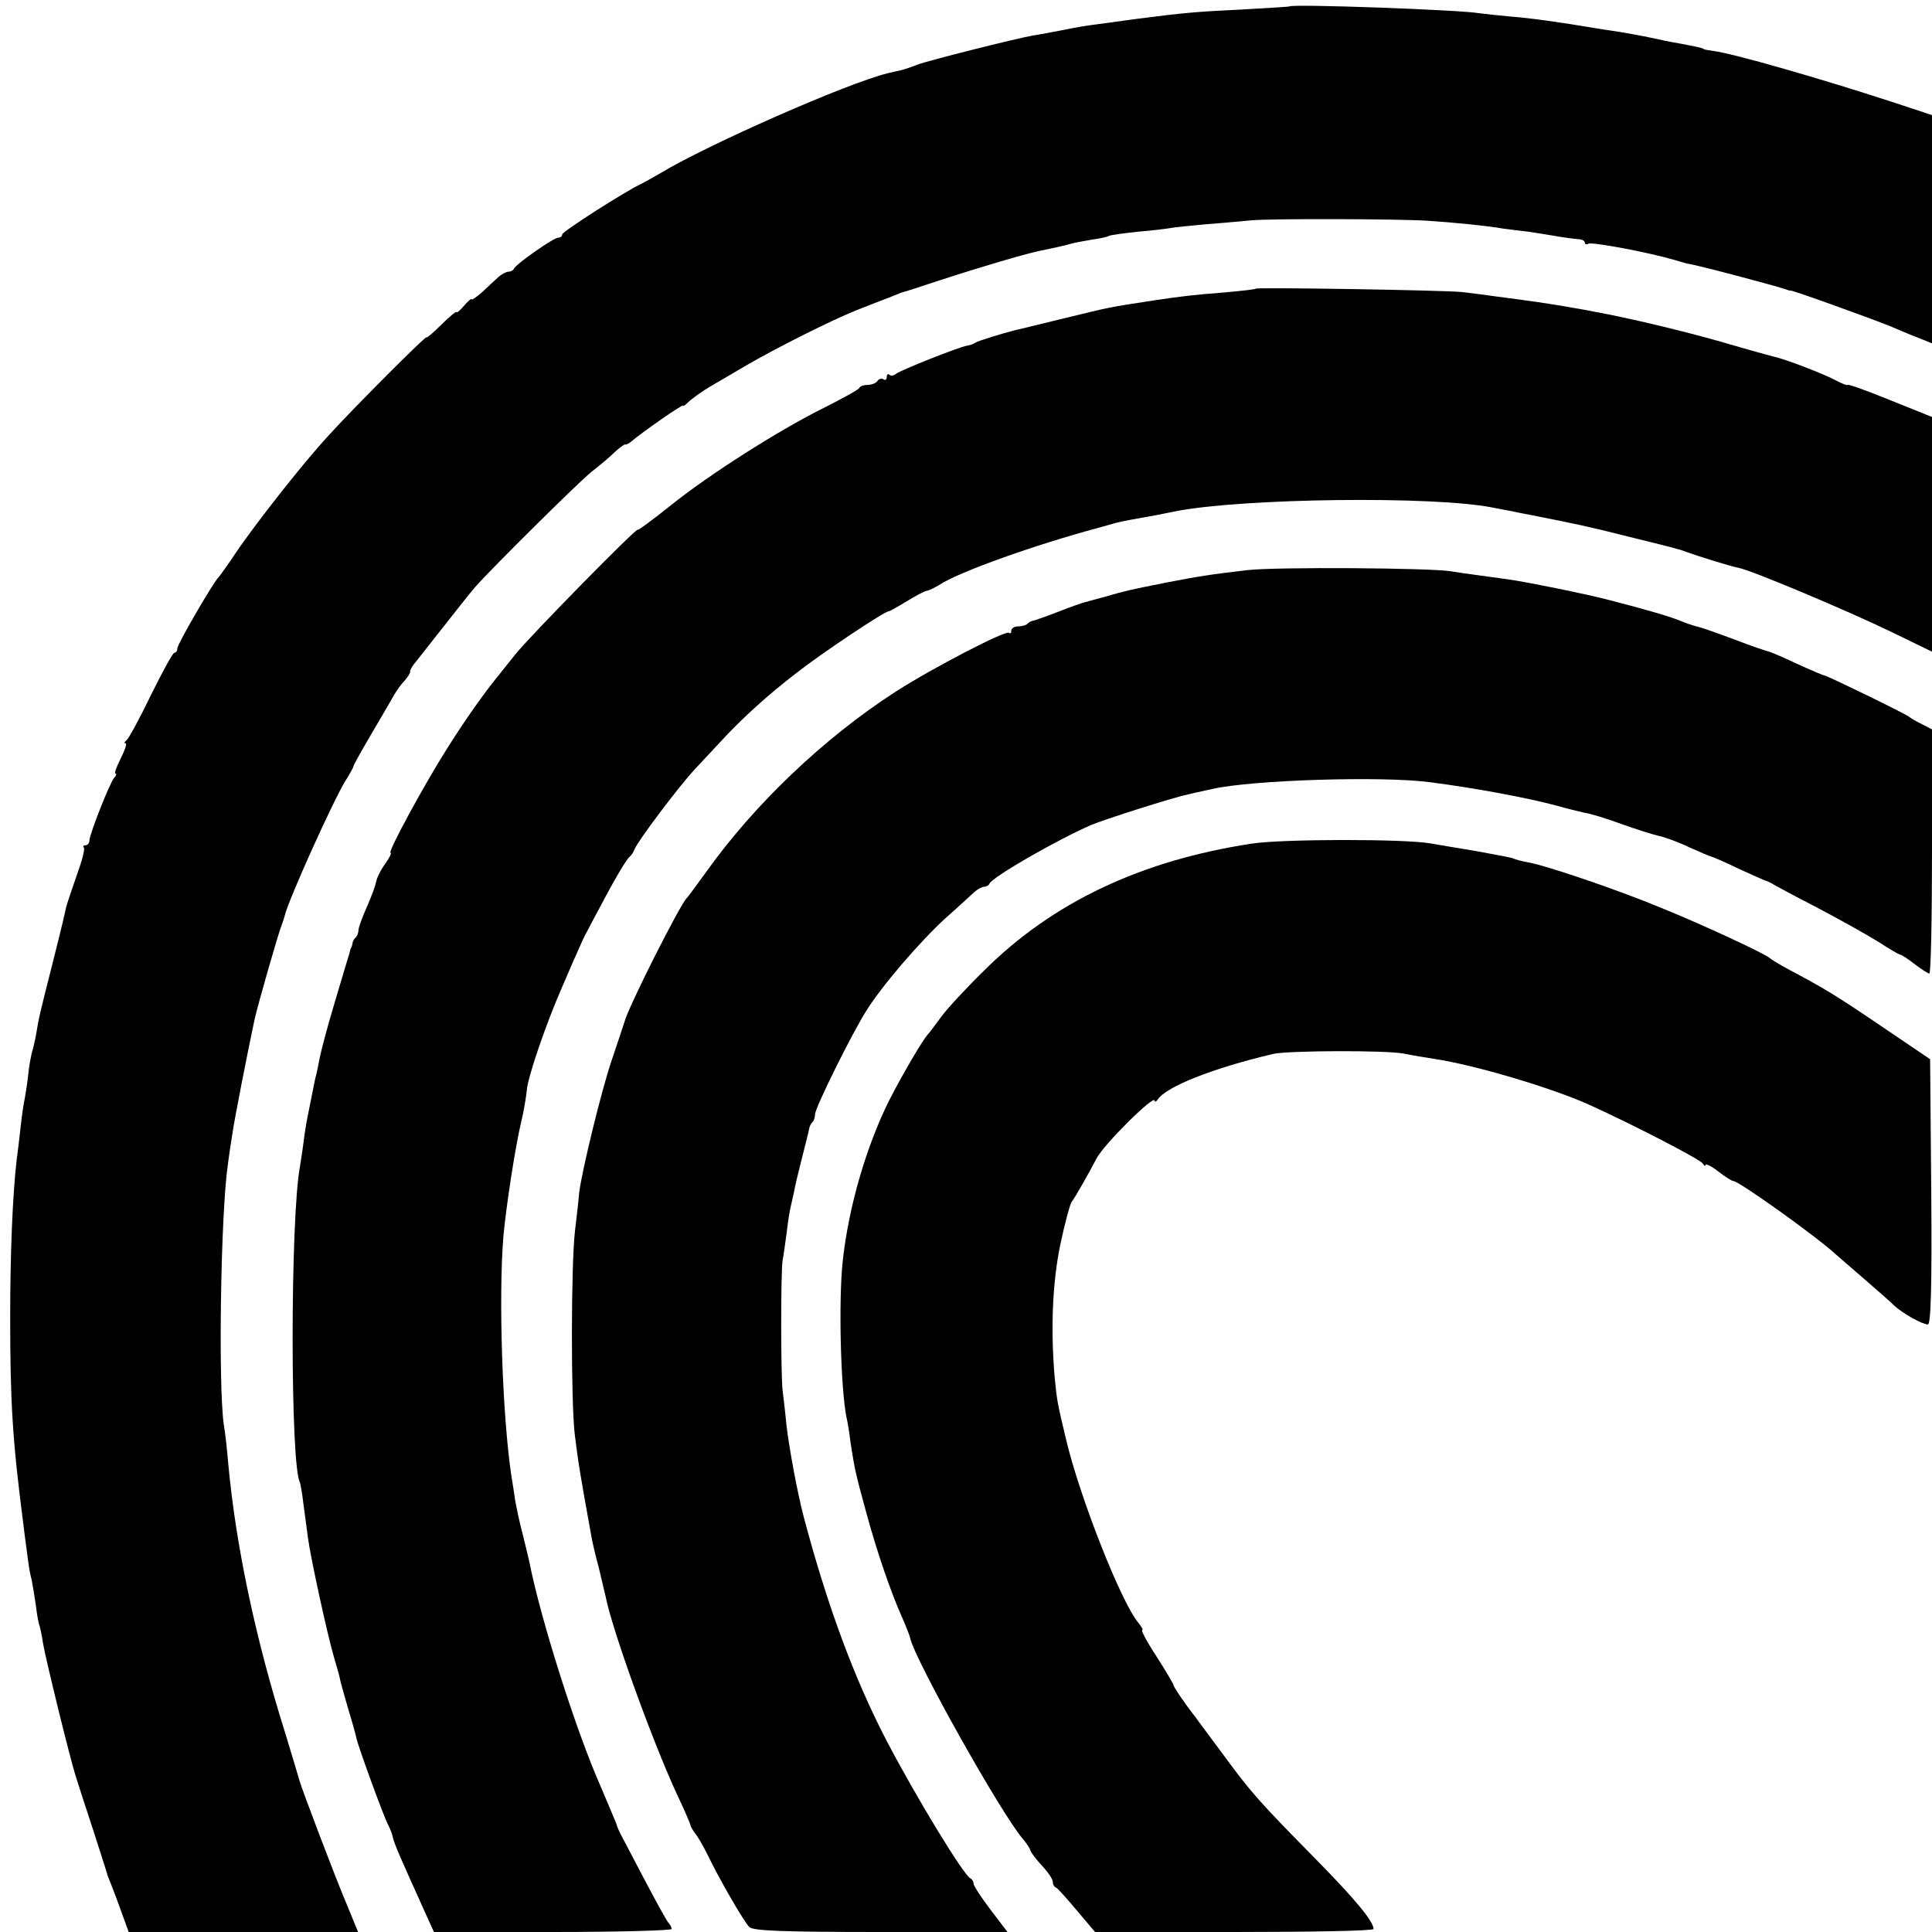
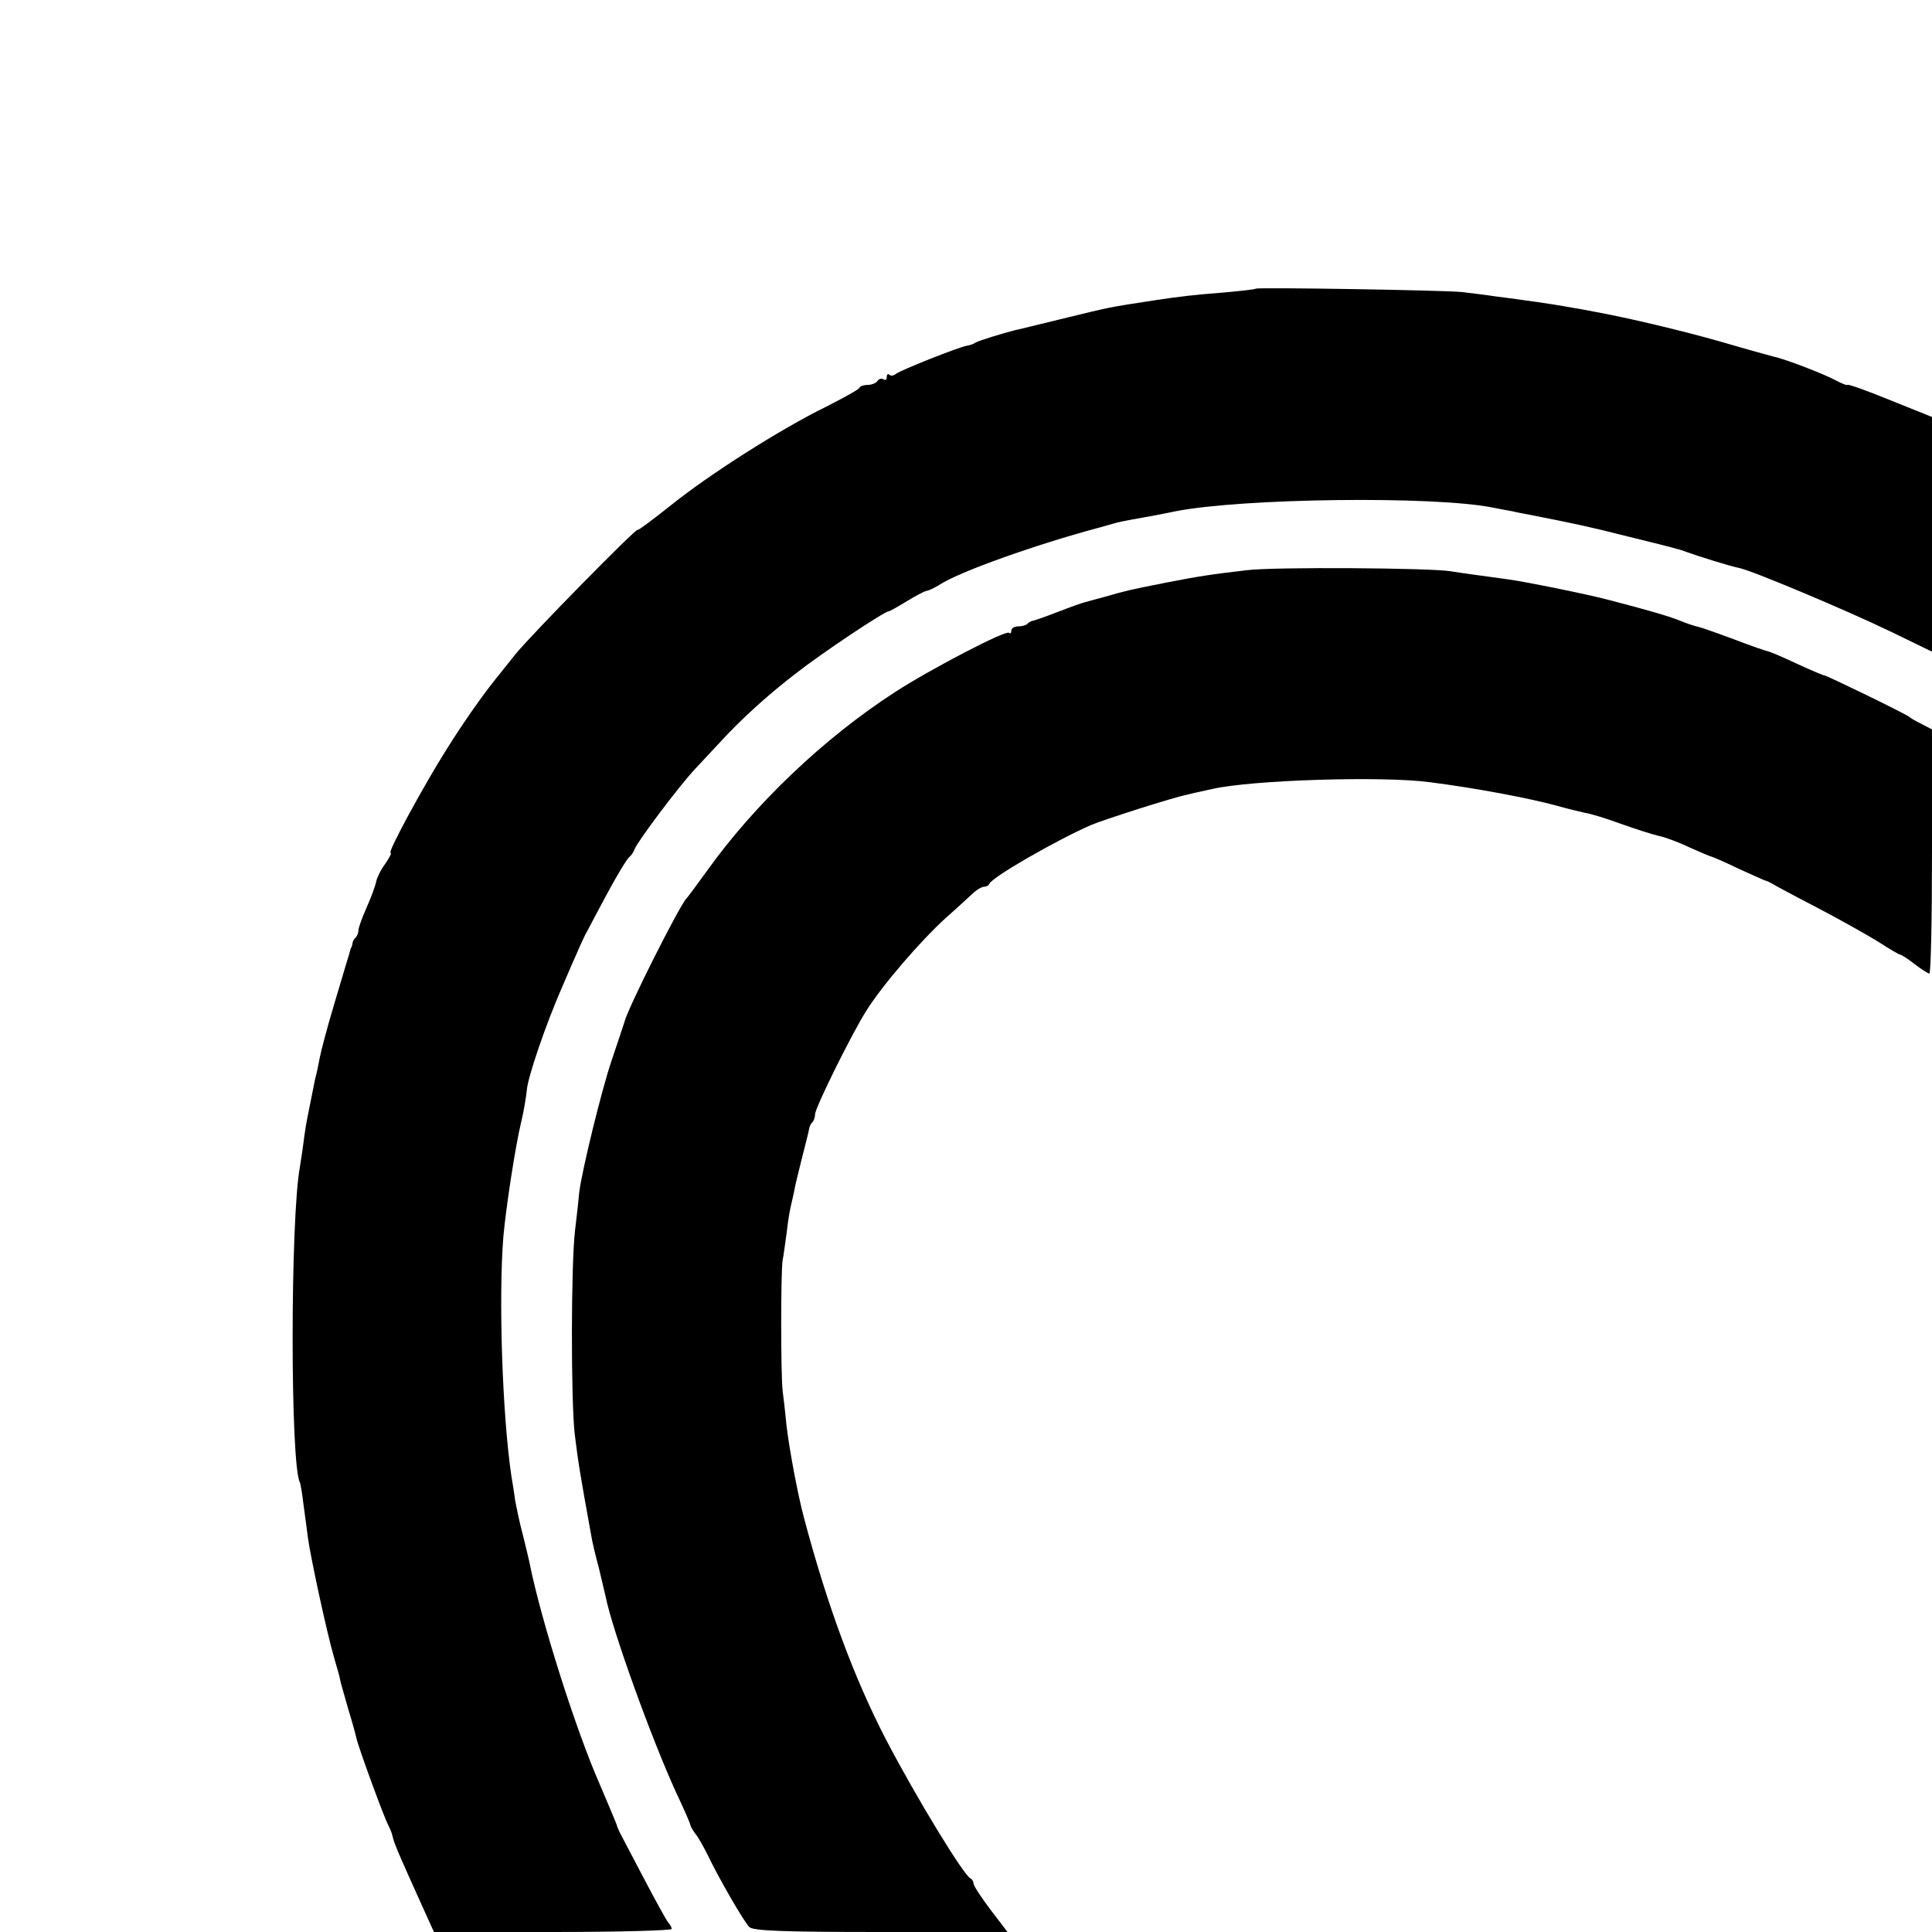
<svg xmlns="http://www.w3.org/2000/svg" version="1.0" width="512pt" height="512pt" viewBox="0 0 512 512" preserveAspectRatio="xMidYMid meet">
  <g transform="translate(0,512) scale(0.1,-0.1)" fill="#000000" stroke="none">
-     <path d="M3417 5103 c-1 -1 -56 -4 -122 -8 -123 -6 -151 -8 -290 -26 -44 -6 -93 -13 -110 -15 -16 -2 -52 -8 -80 -14 -27 -5 -62 -12 -77 -14 -46 -8 -276 -66 -306 -77 -15 -6 -35 -13 -44 -15 -10 -2 -26 -6 -35 -8 -107 -26 -477 -189 -603 -265 -19 -11 -42 -24 -50 -28 -42 -19 -210 -127 -210 -134 0 -5 -5 -9 -11 -9 -12 0 -112 -70 -117 -82 -2 -5 -9 -8 -14 -8 -6 0 -18 -6 -27 -14 -9 -8 -28 -26 -43 -40 -16 -14 -28 -22 -28 -19 0 3 -9 -4 -20 -17 -11 -13 -20 -20 -20 -17 0 3 -18 -11 -40 -33 -22 -22 -40 -37 -40 -34 0 6 -194 -188 -260 -261 -67 -72 -199 -241 -245 -310 -22 -33 -43 -62 -46 -65 -13 -12 -109 -177 -109 -188 0 -7 -4 -12 -8 -12 -4 0 -32 -51 -62 -112 -30 -62 -59 -116 -65 -120 -5 -4 -7 -8 -2 -8 4 0 -2 -18 -13 -40 -11 -22 -18 -40 -14 -40 4 0 2 -6 -4 -12 -12 -15 -64 -147 -65 -165 0 -7 -5 -13 -10 -13 -6 0 -8 -3 -5 -6 4 -3 -5 -36 -18 -72 -13 -37 -26 -76 -29 -87 -5 -23 -5 -26 -40 -165 -28 -110 -32 -126 -40 -175 -3 -16 -8 -37 -11 -46 -2 -9 -7 -34 -9 -55 -2 -22 -7 -50 -9 -63 -3 -13 -8 -46 -11 -75 -3 -28 -8 -69 -11 -91 -11 -96 -17 -253 -17 -415 0 -225 6 -326 34 -542 5 -43 12 -91 14 -108 2 -16 6 -37 9 -47 2 -10 7 -40 11 -67 3 -27 8 -52 10 -55 1 -3 6 -24 9 -46 7 -41 69 -295 86 -350 5 -16 26 -82 47 -145 20 -63 38 -117 38 -120 1 -3 5 -12 8 -20 3 -8 16 -41 27 -72 l21 -58 304 0 304 0 -30 73 c-33 78 -118 303 -125 327 -2 8 -20 67 -39 130 -79 251 -130 495 -150 710 -3 36 -8 83 -12 105 -15 109 -8 562 11 690 2 17 7 50 11 75 5 38 41 221 60 310 8 36 64 232 72 250 3 8 7 20 8 25 11 44 128 303 160 355 12 19 22 37 22 40 0 3 22 42 49 88 27 46 54 92 60 103 6 10 18 27 27 36 8 10 15 20 14 23 -1 3 4 12 10 20 7 8 40 51 75 95 34 43 73 93 87 109 44 50 275 279 309 306 18 14 45 36 59 50 15 14 29 24 30 22 2 -1 9 2 16 8 28 24 137 100 137 95 0 -3 8 3 18 13 11 9 34 26 53 37 19 11 63 37 99 58 85 49 221 117 290 145 30 12 69 27 85 33 17 7 32 13 35 14 3 0 48 15 100 32 107 35 223 69 260 77 43 9 71 15 88 20 9 3 34 7 56 11 21 3 41 7 45 10 4 2 39 7 77 11 38 3 77 8 88 10 10 2 53 6 95 10 42 3 94 8 116 10 51 5 392 4 468 -1 64 -4 155 -13 202 -21 17 -2 46 -6 65 -8 19 -3 53 -8 75 -12 22 -4 48 -7 58 -8 9 0 17 -4 17 -9 0 -4 4 -6 9 -3 8 6 161 -23 229 -43 18 -5 33 -10 35 -10 8 1 217 -54 257 -67 8 -3 15 -5 15 -4 0 3 217 -75 268 -96 34 -15 72 -30 85 -35 l22 -9 0 303 0 302 -103 34 c-196 64 -426 130 -477 136 -14 2 -25 4 -25 5 0 2 -17 6 -65 15 -19 3 -53 10 -75 15 -22 5 -58 11 -80 15 -22 3 -51 8 -65 10 -95 16 -173 27 -225 31 -33 3 -71 7 -85 9 -51 9 -497 25 -503 18z" />
    <path d="M3328 4355 c-2 -2 -39 -6 -83 -10 -78 -6 -120 -11 -180 -20 -136 -21 -115 -17 -255 -51 -63 -15 -117 -29 -120 -29 -32 -8 -97 -28 -105 -33 -5 -4 -15 -7 -22 -8 -20 -3 -177 -65 -189 -75 -6 -5 -14 -6 -17 -2 -4 3 -7 1 -7 -6 0 -7 -4 -10 -9 -6 -5 3 -12 1 -16 -5 -3 -5 -15 -10 -25 -10 -10 0 -20 -3 -22 -7 -1 -5 -42 -27 -89 -51 -122 -60 -309 -179 -411 -261 -49 -39 -88 -68 -88 -65 0 9 -286 -282 -325 -331 -22 -27 -45 -57 -52 -65 -39 -49 -85 -115 -129 -185 -59 -93 -158 -275 -149 -275 4 0 -3 -13 -14 -29 -12 -16 -22 -37 -24 -47 -2 -11 -13 -41 -25 -68 -12 -27 -22 -54 -22 -61 0 -6 -3 -15 -7 -19 -5 -4 -9 -12 -9 -17 -1 -5 -2 -10 -4 -11 -1 -2 -3 -10 -5 -18 -3 -8 -20 -67 -39 -130 -19 -63 -36 -128 -39 -145 -3 -16 -8 -41 -12 -55 -3 -14 -7 -36 -10 -50 -3 -14 -7 -36 -10 -50 -3 -14 -8 -45 -11 -70 -3 -25 -8 -52 -9 -61 -26 -138 -26 -795 0 -838 1 -3 6 -28 9 -56 4 -27 9 -68 12 -90 7 -52 51 -256 70 -320 8 -27 15 -52 15 -55 3 -14 8 -30 23 -83 10 -32 19 -66 21 -75 6 -26 73 -209 84 -229 5 -10 10 -22 11 -28 5 -22 16 -47 86 -202 l24 -53 315 0 c173 0 315 4 315 8 0 4 -4 12 -9 17 -5 6 -32 55 -61 110 -29 55 -57 109 -63 120 -6 11 -12 25 -13 30 -2 6 -22 53 -44 105 -64 145 -156 436 -186 585 -2 11 -11 47 -19 80 -9 33 -17 74 -20 90 -2 17 -7 46 -10 65 -24 163 -34 472 -21 633 7 78 32 242 48 307 6 25 12 61 14 80 2 34 51 177 94 275 12 27 28 66 37 85 8 19 19 43 24 53 6 10 23 44 40 75 40 76 70 126 78 132 4 3 10 12 13 20 8 21 117 166 159 211 19 20 50 54 70 75 55 60 127 125 199 180 66 52 234 164 245 164 3 0 24 12 47 26 23 14 47 27 53 28 7 1 23 9 36 17 50 33 251 105 419 150 25 7 47 13 50 14 6 2 59 12 105 20 17 3 39 8 50 10 179 35 686 41 840 10 17 -3 40 -8 53 -10 12 -3 34 -7 50 -10 111 -22 151 -30 257 -57 66 -16 125 -31 130 -33 6 -1 17 -5 25 -8 30 -11 117 -38 138 -42 33 -6 285 -112 405 -170 l107 -52 0 311 0 311 -112 45 c-61 25 -112 43 -112 40 -1 -2 -14 3 -31 12 -29 16 -135 57 -165 63 -8 2 -70 19 -138 39 -109 31 -249 64 -337 80 -16 3 -41 8 -55 10 -26 5 -83 14 -135 21 -16 2 -50 7 -75 10 -25 4 -63 8 -85 11 -49 5 -542 13 -547 9z" />
    <path d="M3305 3609 c-95 -11 -127 -16 -215 -33 -101 -20 -108 -22 -160 -37 -25 -7 -49 -13 -55 -15 -5 -1 -37 -12 -70 -25 -33 -13 -63 -23 -67 -24 -3 0 -10 -3 -14 -7 -4 -5 -16 -8 -26 -8 -10 0 -18 -5 -18 -12 0 -6 -3 -8 -6 -5 -8 8 -206 -95 -302 -157 -190 -123 -373 -298 -500 -476 -26 -36 -49 -67 -52 -70 -18 -17 -157 -293 -165 -328 -3 -9 -18 -55 -34 -102 -27 -79 -79 -293 -86 -350 -1 -14 -6 -59 -11 -100 -11 -92 -11 -451 -1 -540 10 -80 13 -99 44 -270 2 -14 11 -52 20 -85 8 -33 16 -67 18 -76 17 -87 121 -376 188 -522 20 -42 37 -81 37 -85 1 -4 7 -14 13 -22 7 -8 21 -33 32 -55 29 -61 97 -179 111 -192 10 -10 93 -13 348 -13 l336 0 -45 59 c-25 33 -45 64 -45 69 0 6 -4 12 -8 14 -17 6 -147 220 -224 368 -85 164 -156 356 -218 590 -16 60 -39 183 -46 245 -3 33 -8 74 -10 90 -5 43 -5 315 0 345 3 14 7 48 11 75 3 28 8 57 10 65 2 8 6 26 9 40 2 14 12 54 21 90 9 36 18 70 19 77 1 7 5 16 9 19 4 4 7 14 7 21 0 17 96 211 135 273 42 68 146 188 211 247 33 29 66 60 75 68 9 8 21 15 27 15 5 0 12 3 14 8 8 18 175 114 268 155 35 15 220 74 256 81 10 3 40 9 66 15 104 24 452 35 578 18 124 -16 261 -42 335 -62 28 -8 61 -16 75 -19 14 -2 57 -15 95 -29 39 -14 83 -28 100 -32 16 -3 54 -17 83 -31 29 -13 55 -24 57 -24 2 0 35 -14 72 -32 38 -17 70 -32 73 -32 3 -1 10 -4 15 -7 6 -4 60 -33 120 -64 61 -32 134 -73 163 -91 29 -19 55 -34 58 -34 3 0 20 -11 38 -25 18 -14 36 -25 39 -25 4 0 7 145 7 323 l0 324 -27 14 c-16 8 -30 16 -33 19 -7 7 -219 110 -225 110 -3 0 -36 14 -73 31 -36 17 -71 32 -77 33 -5 1 -44 14 -85 30 -76 28 -94 34 -108 37 -4 1 -23 7 -42 15 -31 12 -82 27 -190 55 -53 14 -220 48 -266 54 -23 3 -59 8 -80 11 -22 3 -52 7 -69 10 -51 9 -466 12 -540 3z" />
-     <path d="M3315 2884 c-292 -45 -525 -155 -707 -336 -46 -45 -98 -101 -114 -123 -16 -22 -31 -42 -34 -45 -12 -11 -70 -110 -103 -175 -62 -124 -109 -287 -124 -430 -11 -107 -5 -332 10 -410 3 -11 8 -42 11 -68 11 -70 12 -77 41 -183 29 -107 67 -217 96 -281 10 -23 20 -48 21 -54 13 -59 243 -469 300 -534 9 -11 18 -24 19 -30 2 -5 15 -23 31 -40 15 -16 28 -35 28 -42 0 -6 3 -13 8 -15 4 -1 29 -29 55 -60 l49 -58 369 0 c203 0 369 3 369 8 0 20 -48 78 -151 183 -150 152 -175 180 -248 280 -34 46 -68 91 -74 100 -30 38 -57 79 -57 83 0 3 -20 37 -45 76 -25 38 -42 70 -38 70 3 0 -1 8 -9 18 -45 51 -156 332 -193 488 -24 100 -24 104 -30 164 -11 127 -6 251 15 352 12 57 26 108 30 113 9 11 45 75 66 115 19 37 154 171 154 153 0 -4 4 -3 8 3 22 34 145 83 306 121 39 9 298 10 345 1 25 -5 62 -11 81 -14 108 -16 312 -77 410 -121 115 -52 295 -145 302 -156 4 -7 8 -8 8 -4 0 4 15 -3 33 -17 19 -15 37 -26 41 -26 14 0 219 -146 272 -195 6 -5 40 -35 75 -65 35 -30 71 -62 79 -70 21 -20 75 -50 89 -50 8 0 11 99 9 352 l-3 351 -130 88 c-124 84 -151 100 -247 151 -24 13 -45 26 -48 29 -9 10 -183 91 -290 134 -116 48 -304 112 -352 120 -17 3 -34 8 -38 10 -3 2 -46 10 -95 19 -50 8 -106 18 -125 21 -67 12 -394 12 -475 -1z" />
  </g>
</svg>